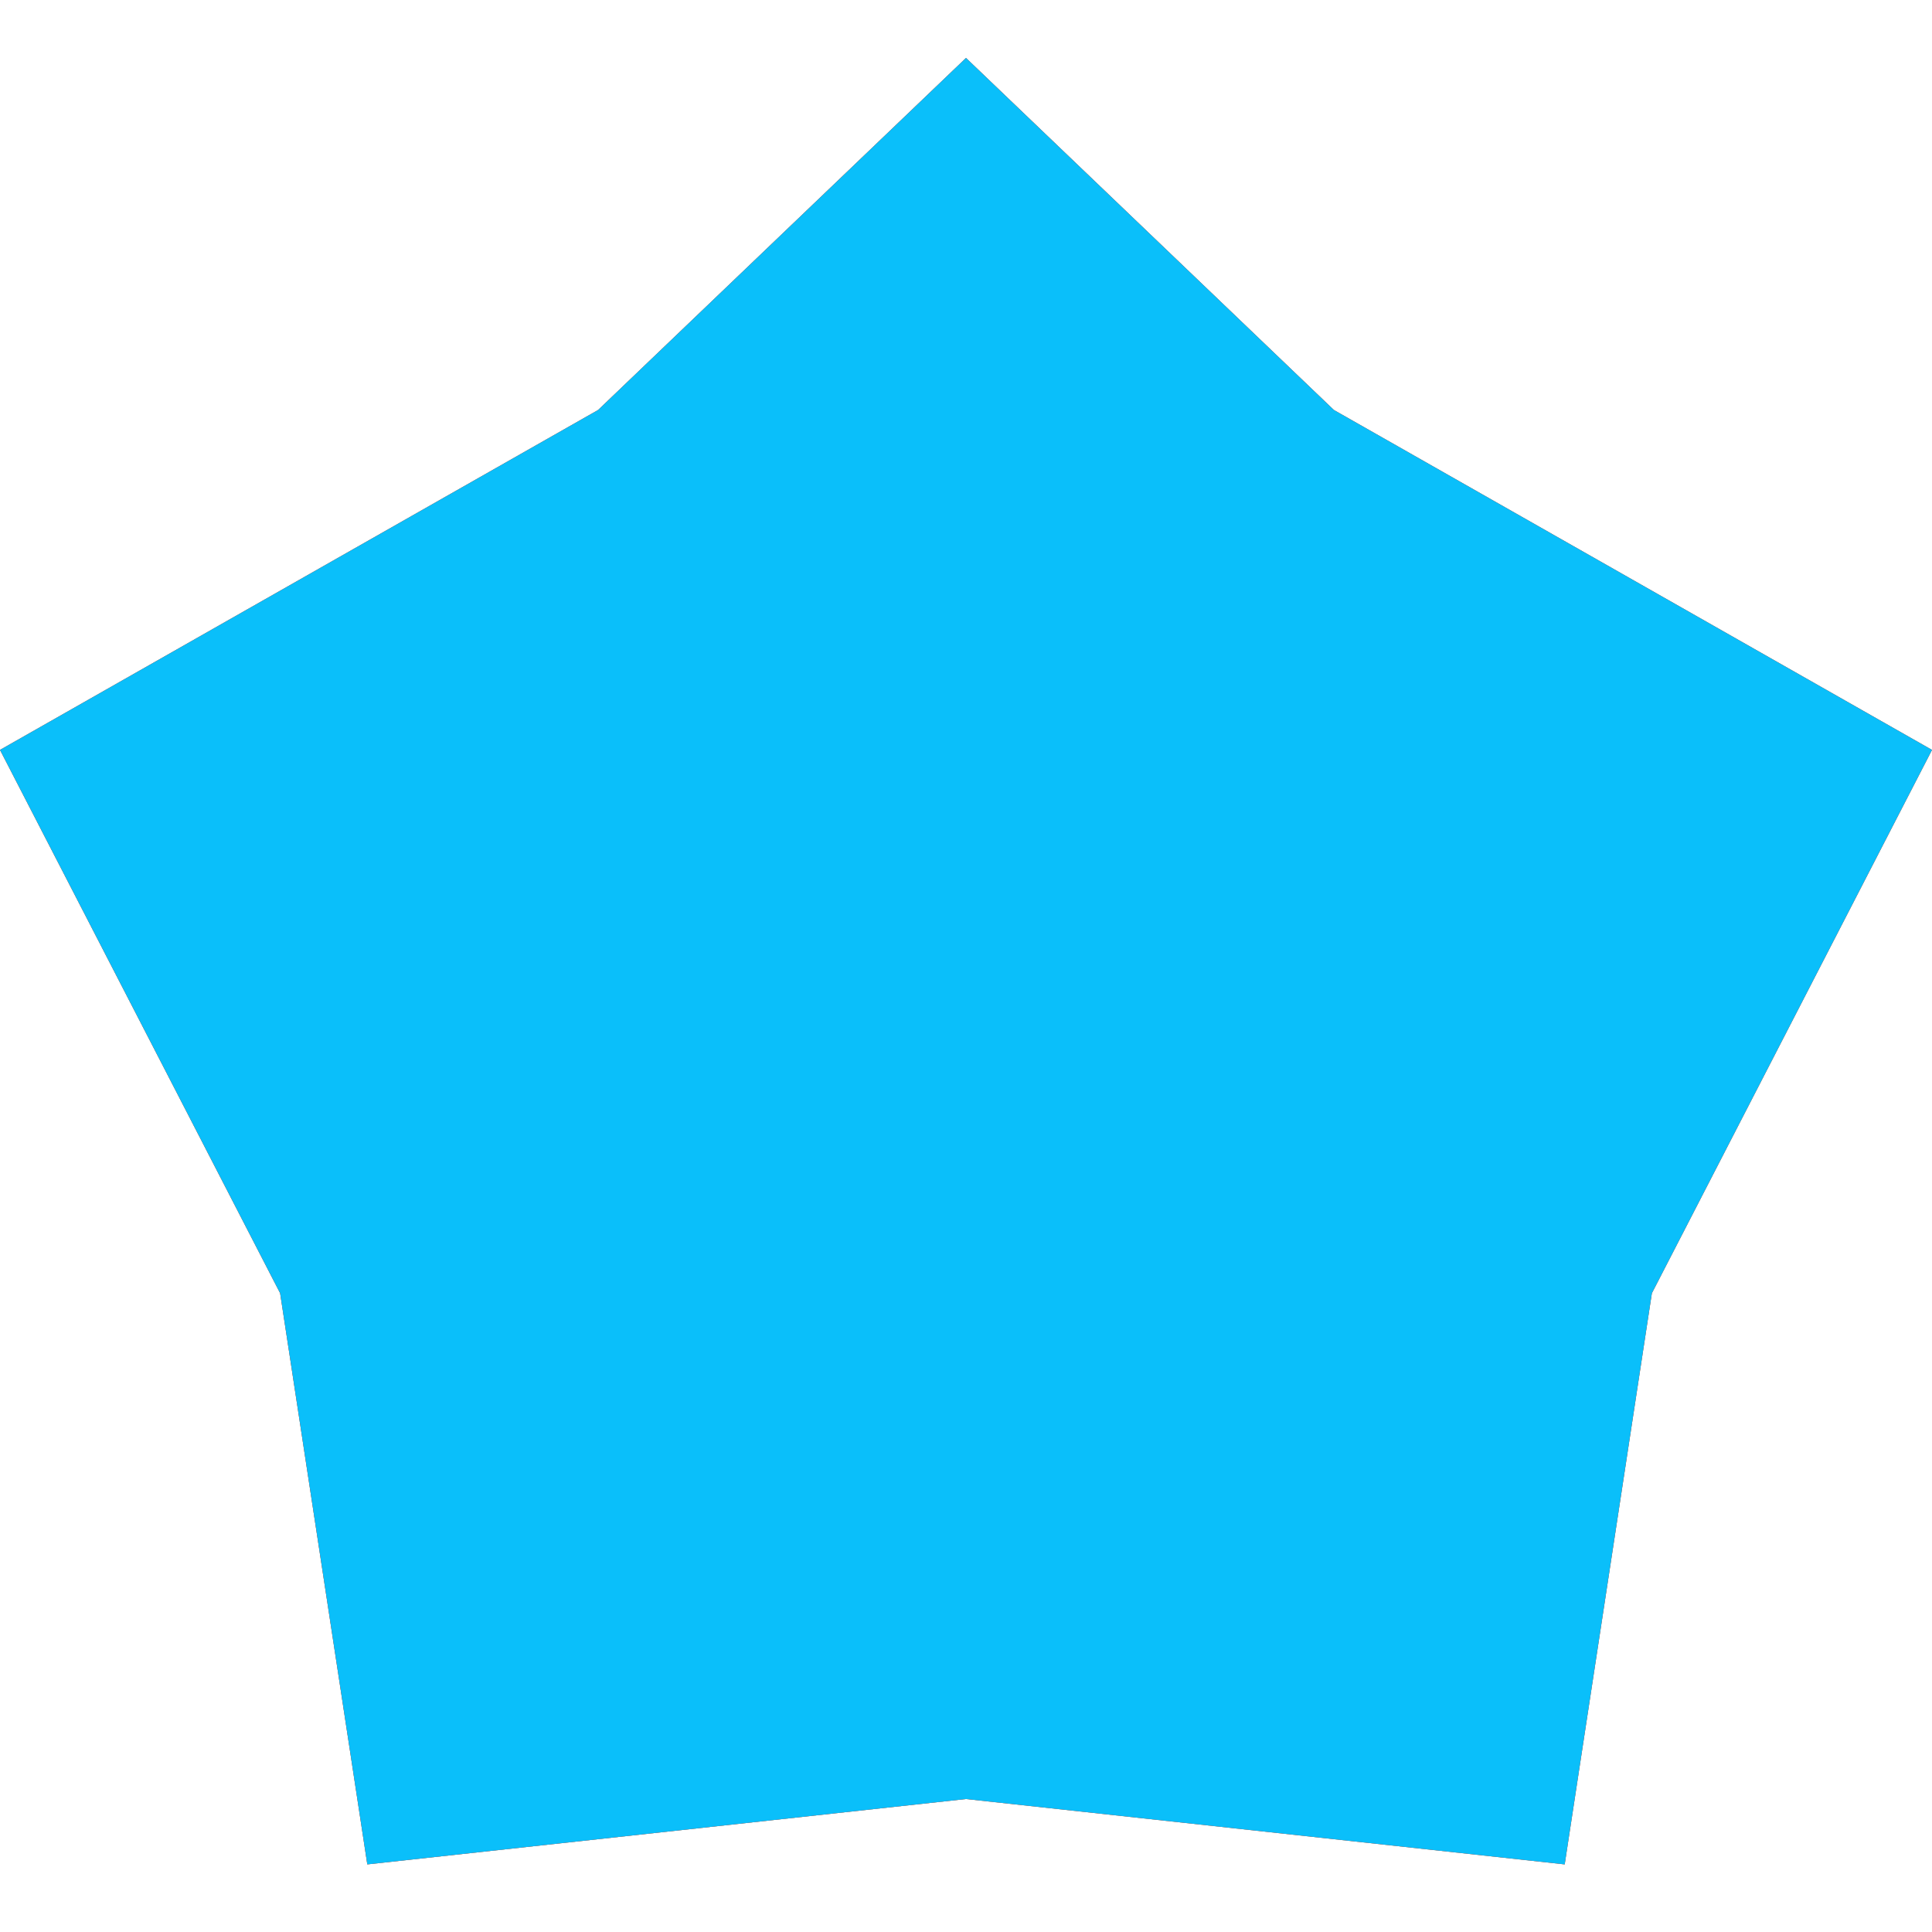
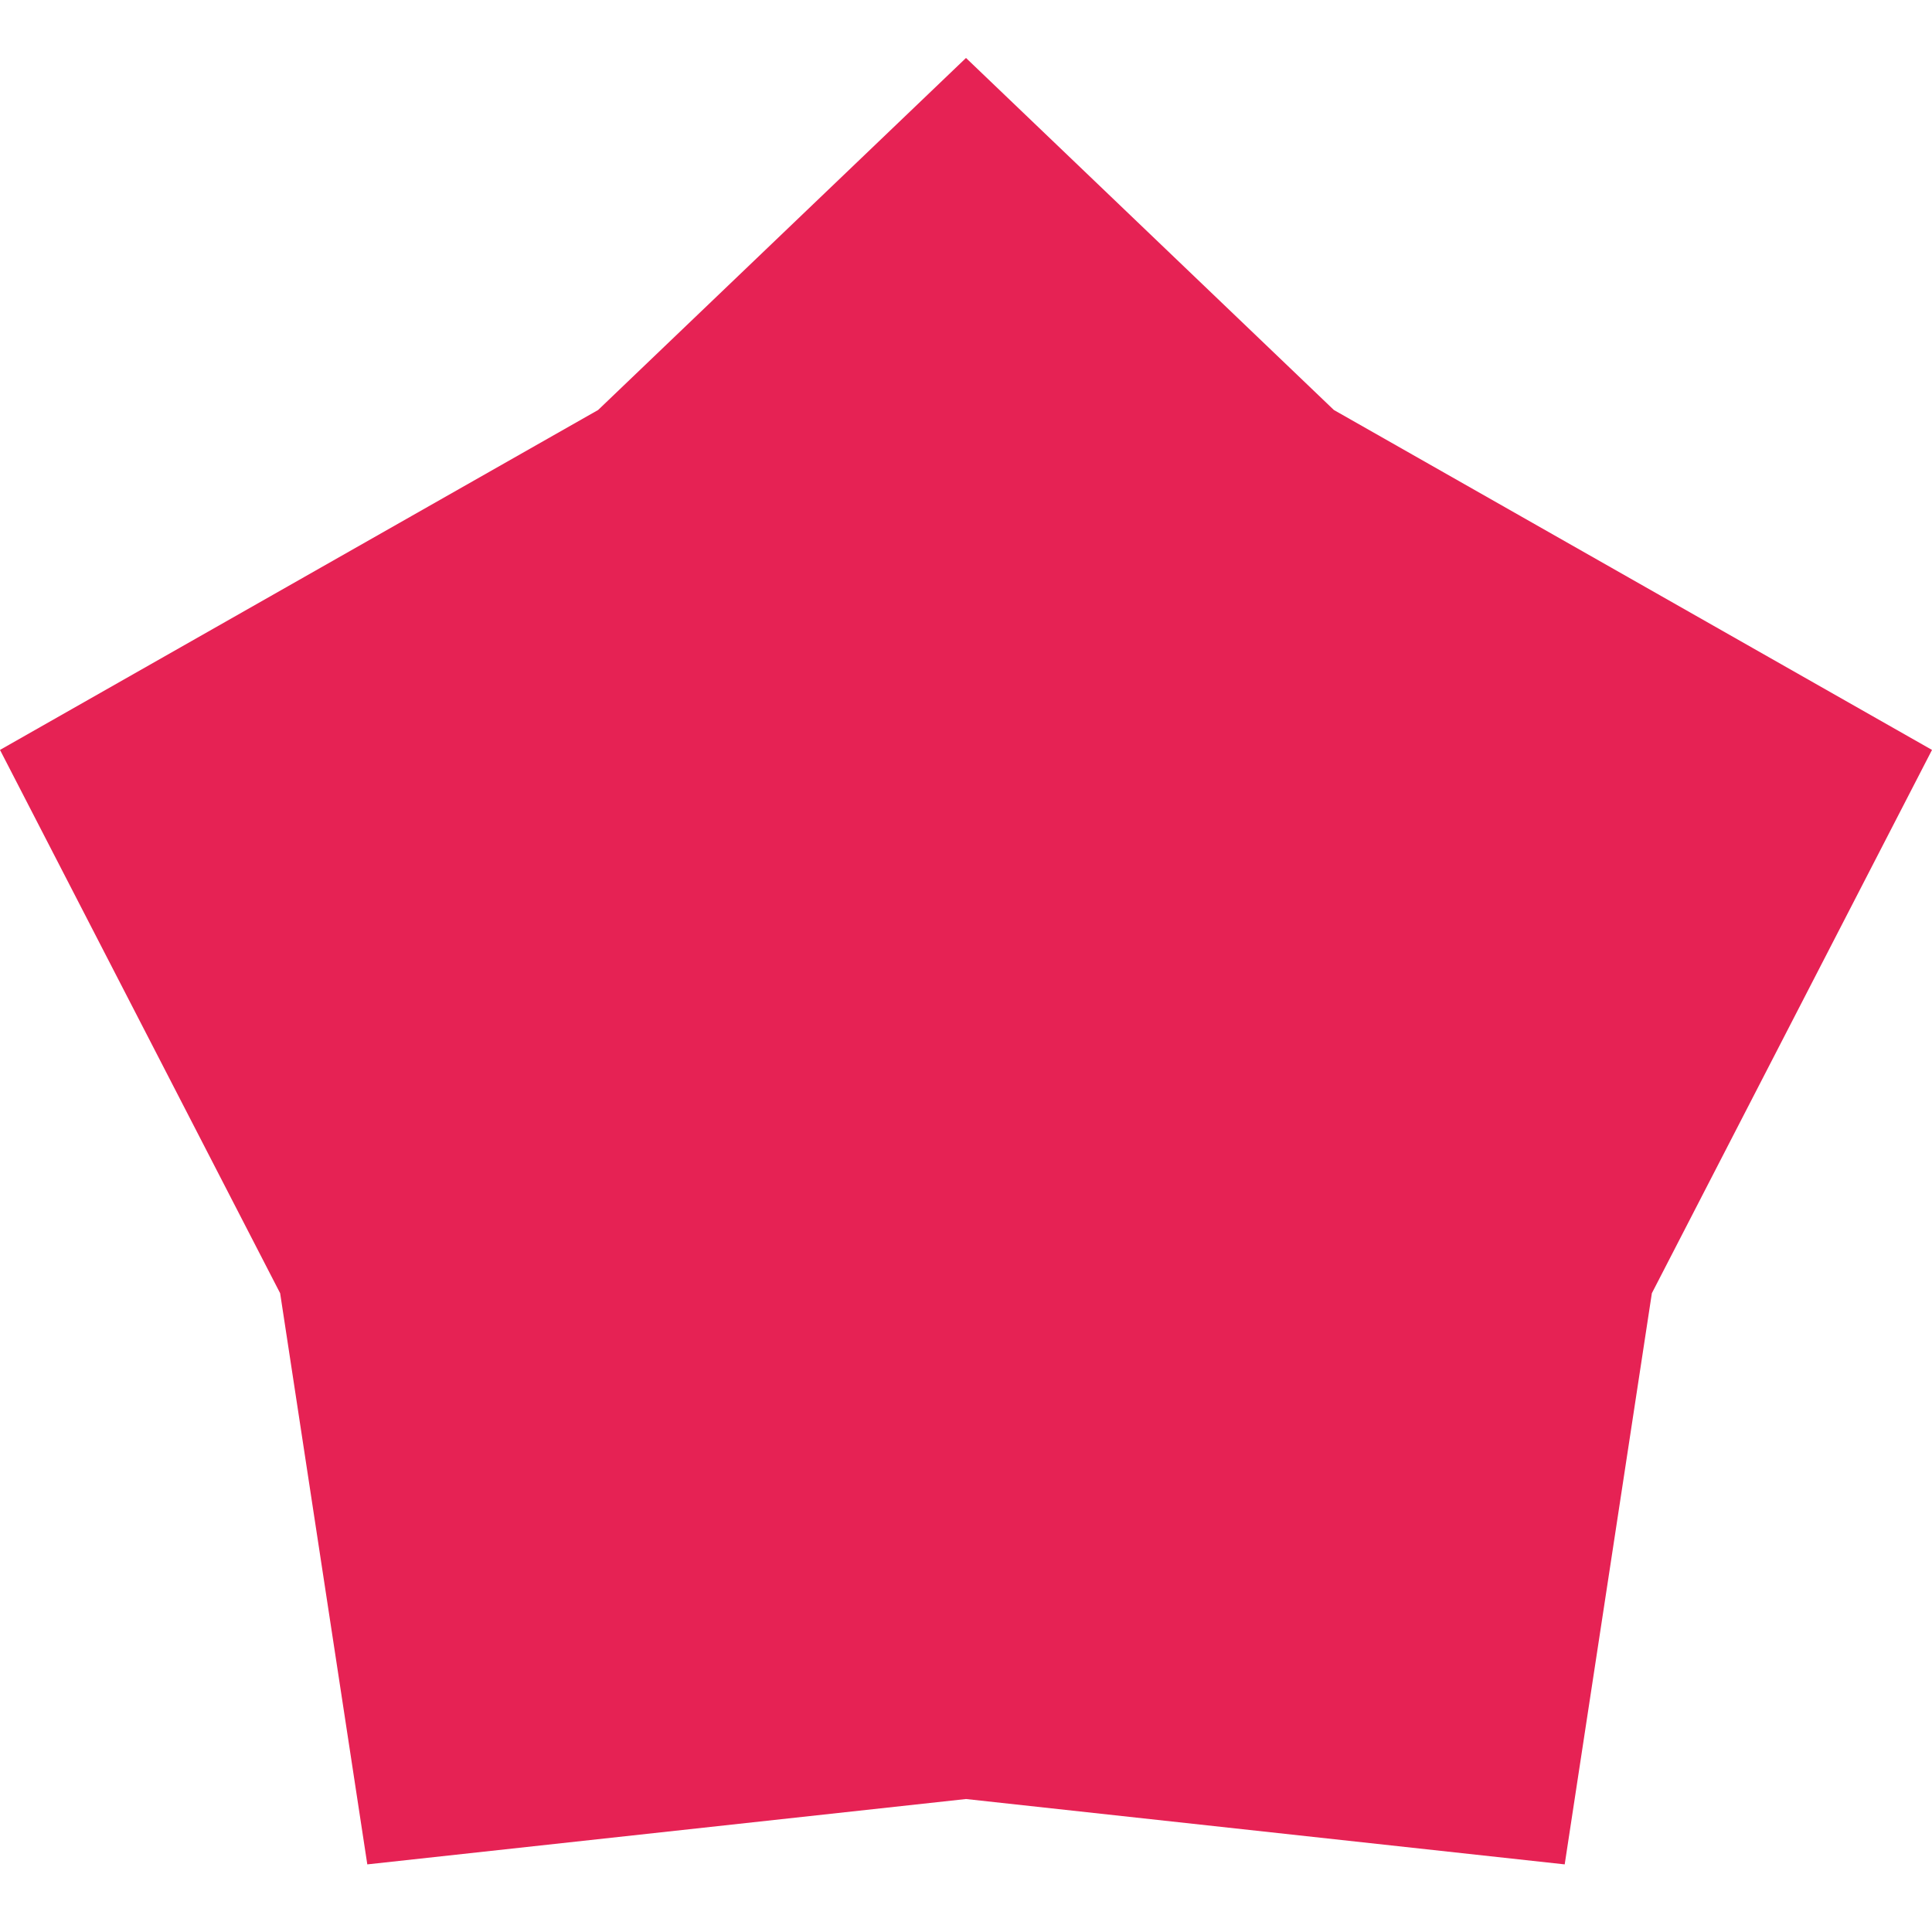
<svg xmlns="http://www.w3.org/2000/svg" width="200" height="200" viewBox="0 0 200 200" fill="none">
-   <path d="M138.082 42.441L100 6L61.918 42.441L0 77.631L29 133.874L38.023 193L100 186.234L161.977 193L171 133.874L200 77.631L138.082 42.441Z" fill="#B8C922" />
  <path d="M138.082 42.441L100 6L61.918 42.441L0 77.631L29 133.874L38.023 193L100 186.234L161.977 193L171 133.874L200 77.631L138.082 42.441Z" fill="#E62254" />
-   <path d="M138.082 42.441L100 6L61.918 42.441L0 77.631L29 133.874L38.023 193L100 186.234L161.977 193L171 133.874L200 77.631L138.082 42.441Z" fill="#0ABFFA" />
</svg>